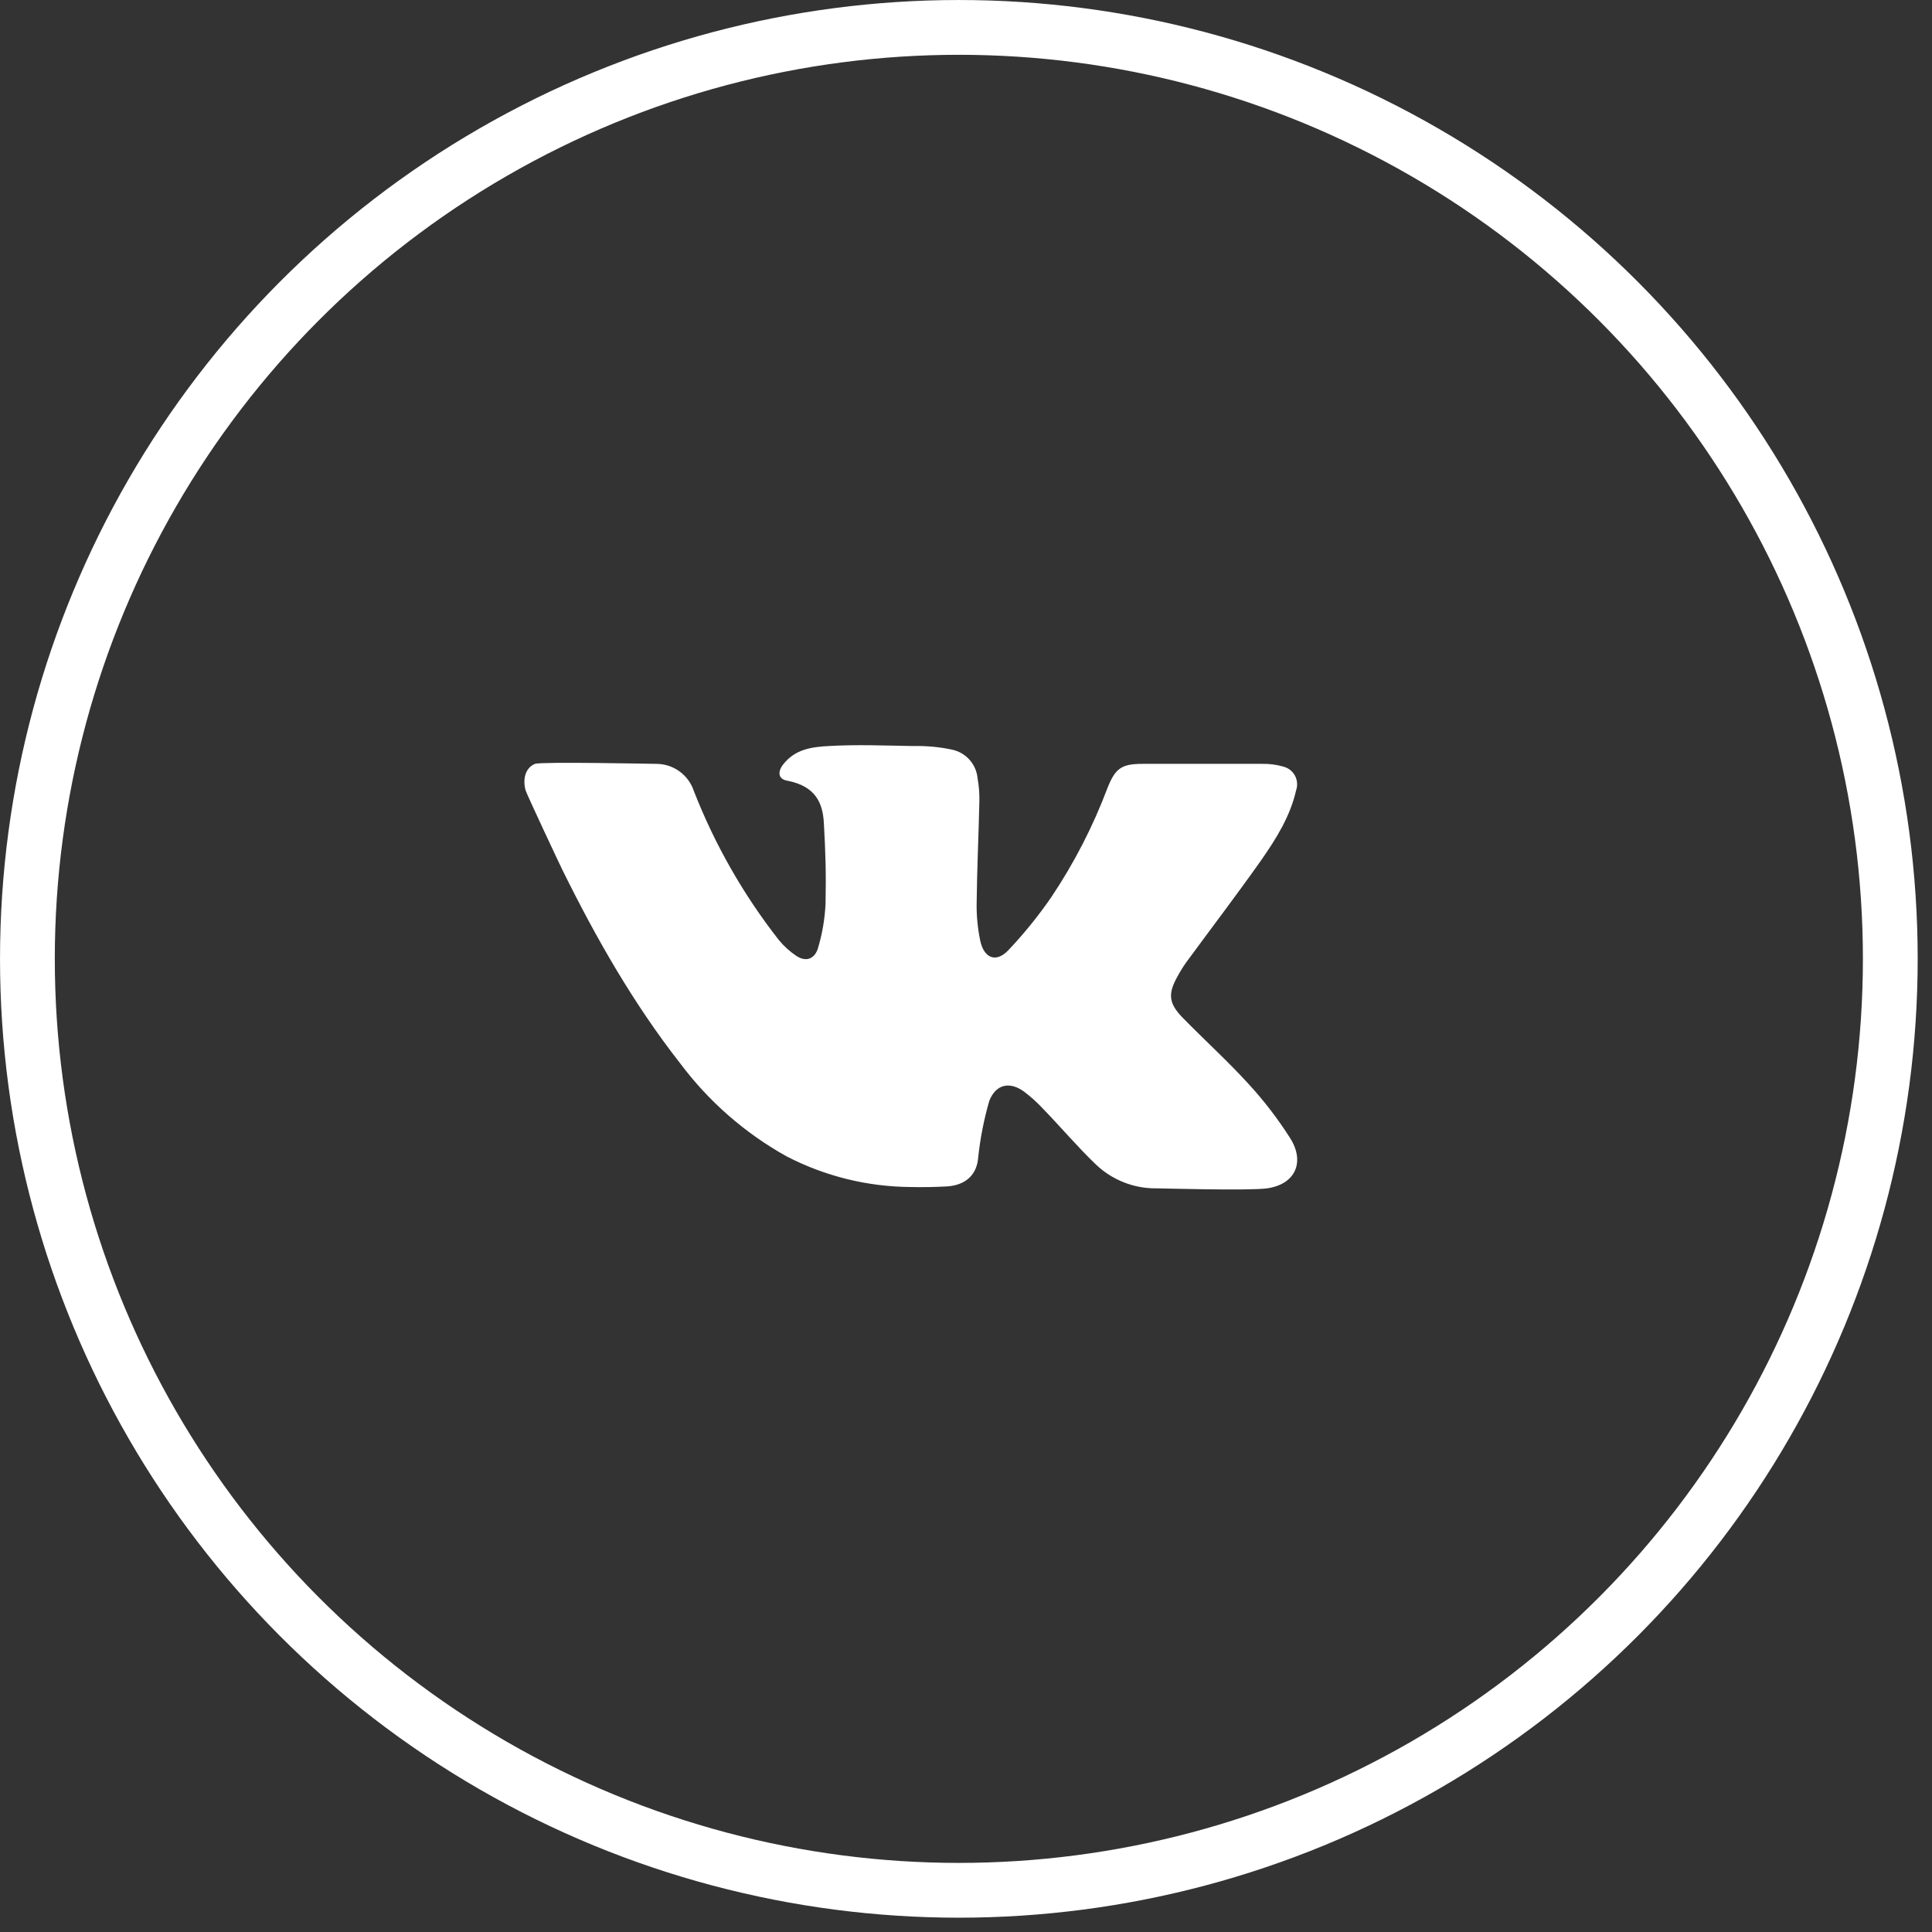
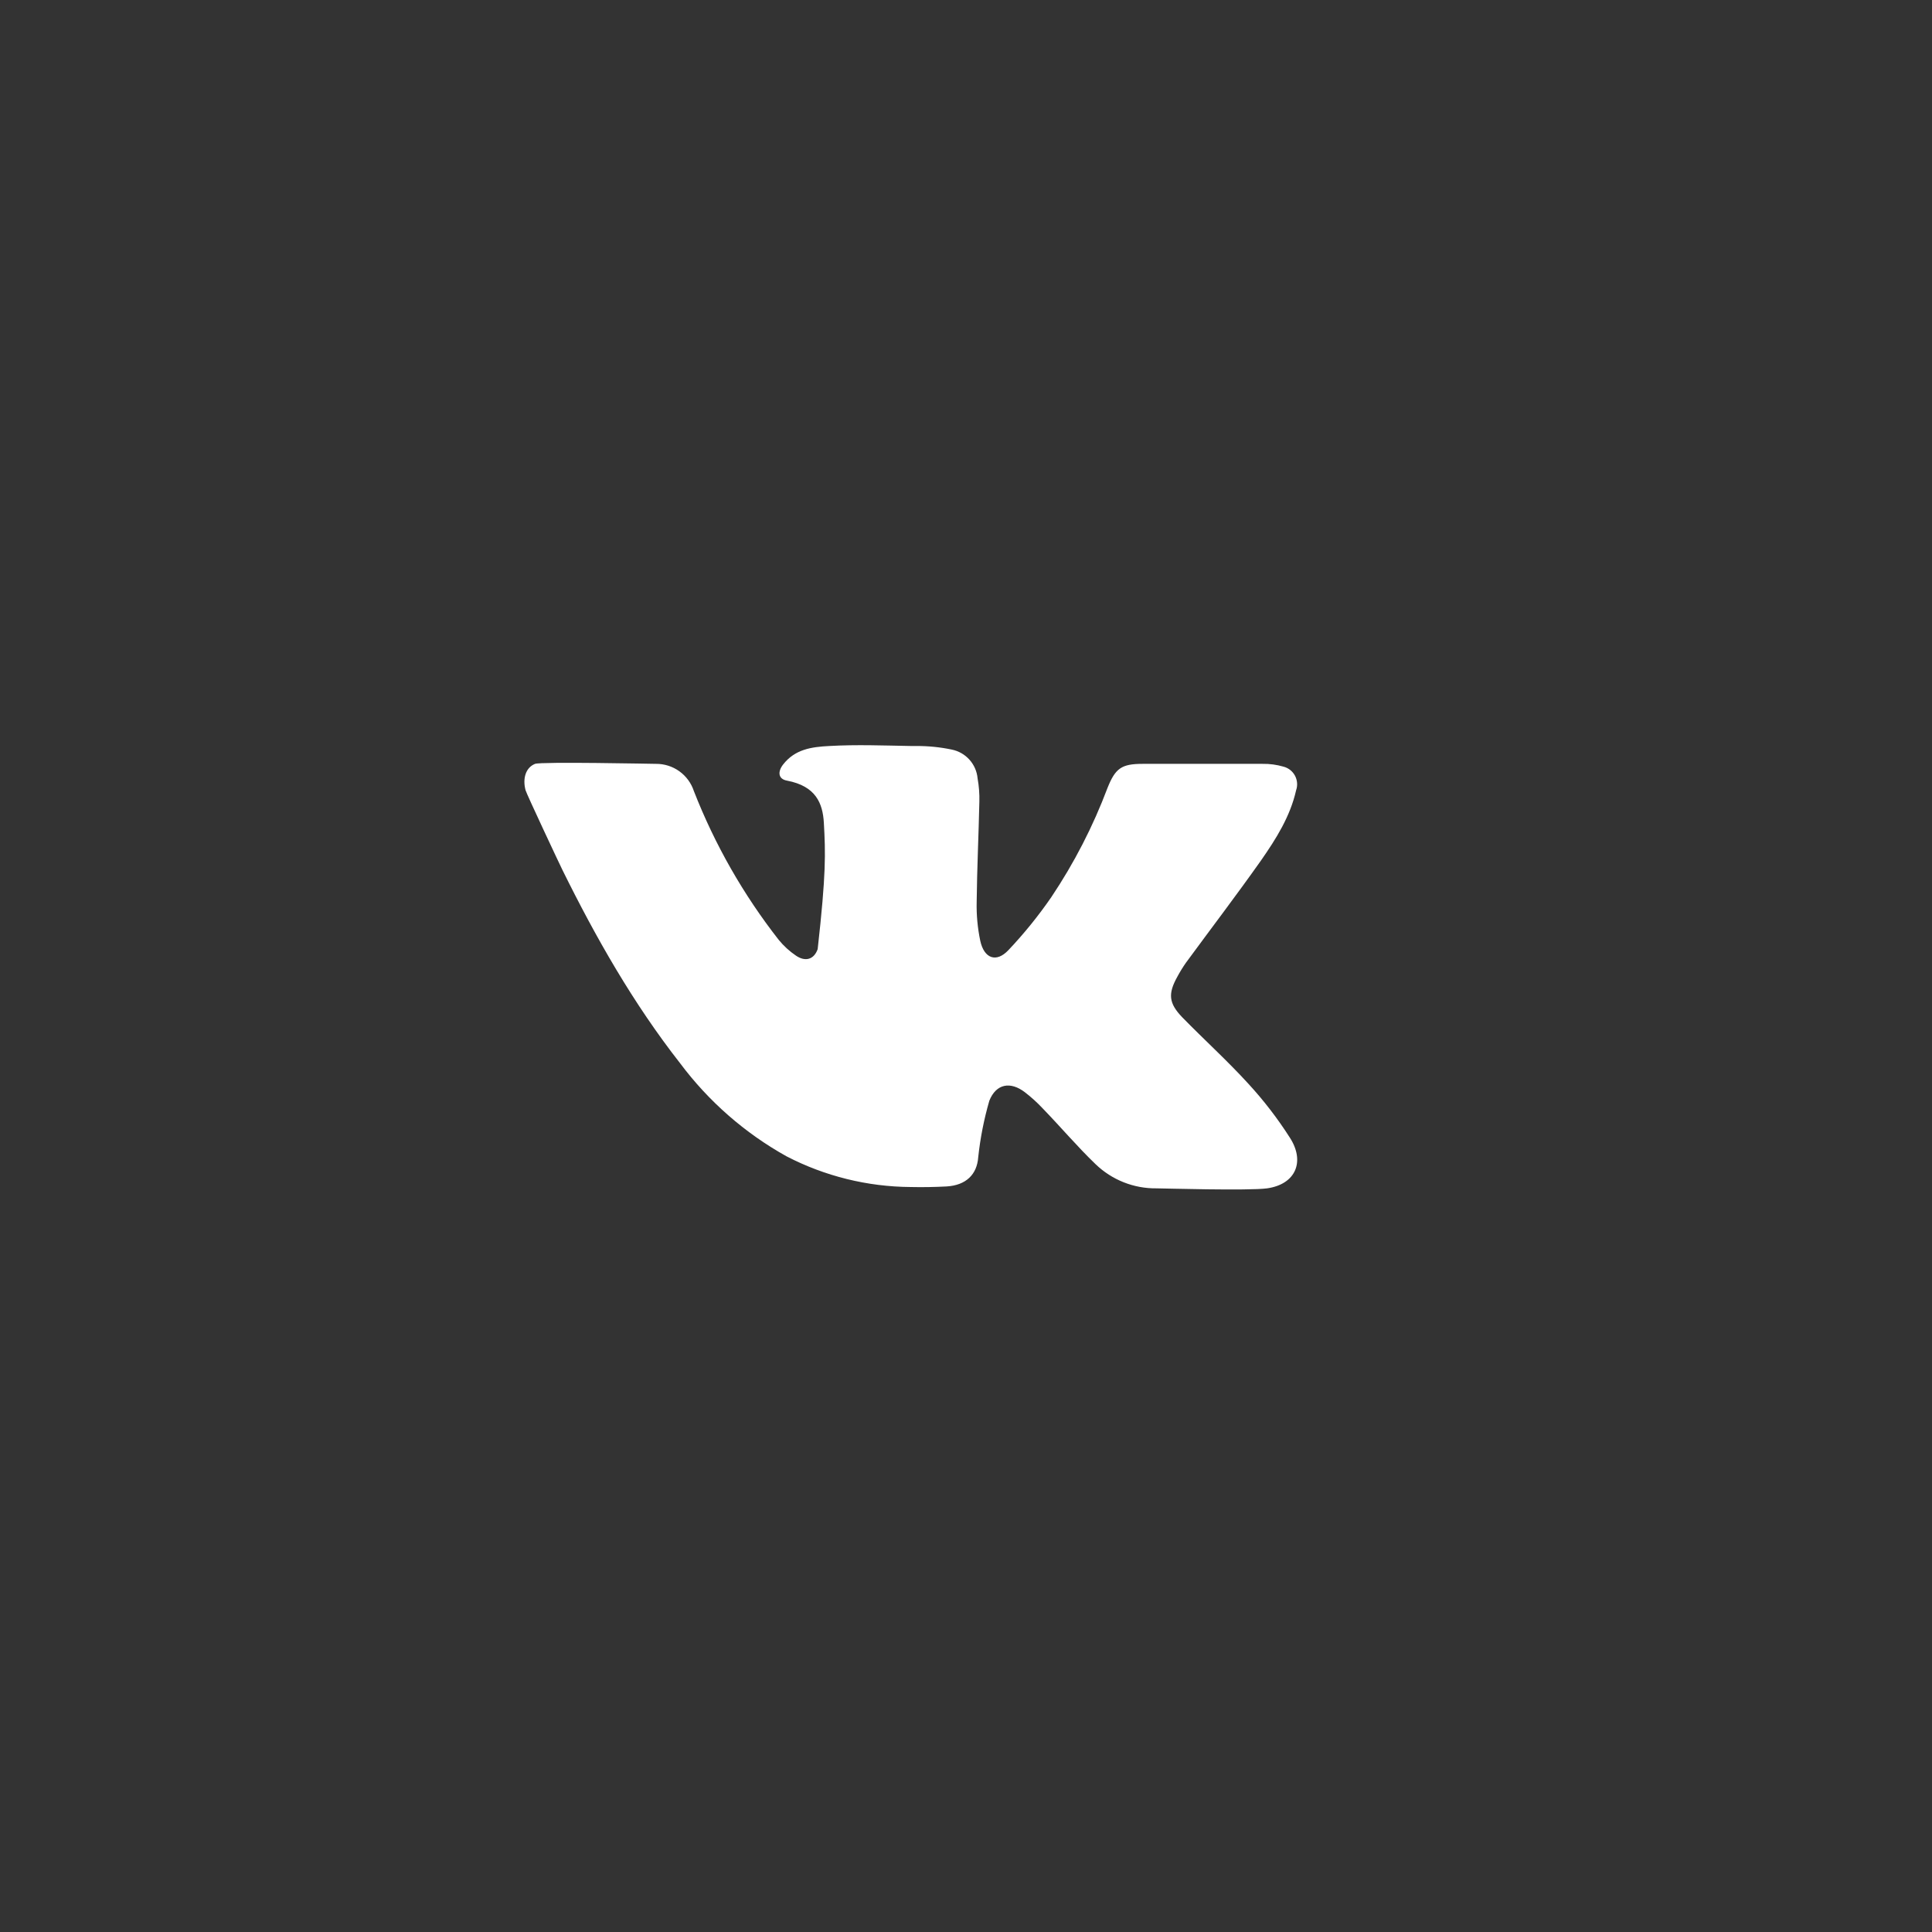
<svg xmlns="http://www.w3.org/2000/svg" width="70" height="70" viewBox="0 0 70 70" fill="none">
  <rect x="0" y="0" width="70" height="70" fill="#333333" stroke="none" />
-   <circle cx="34.741" cy="34.741" r="33.748" stroke="white" stroke-width="1.985" />
-   <path d="M45.91 43.056C45.258 43.148 42.071 43.056 41.906 43.056C41.082 43.067 40.287 42.752 39.694 42.18C39.022 41.534 38.421 40.821 37.764 40.144C37.57 39.938 37.36 39.749 37.136 39.576C36.611 39.172 36.092 39.263 35.845 39.882C35.652 40.55 35.517 41.234 35.443 41.926C35.4 42.552 35.002 42.944 34.3 42.987C33.865 43.01 33.429 43.018 32.999 43.008C31.431 42.998 29.888 42.617 28.496 41.895C26.99 41.056 25.677 39.908 24.645 38.528C22.947 36.359 21.59 33.976 20.378 31.52C20.315 31.398 19.072 28.755 19.042 28.631C18.93 28.213 19.042 27.813 19.386 27.676C19.604 27.592 23.698 27.676 23.766 27.676C24.071 27.673 24.368 27.768 24.615 27.945C24.862 28.123 25.046 28.374 25.141 28.664C25.898 30.601 26.934 32.417 28.216 34.055C28.395 34.274 28.605 34.466 28.84 34.625C29.173 34.852 29.489 34.773 29.626 34.389C29.789 33.855 29.885 33.304 29.911 32.747C29.934 31.642 29.911 30.914 29.85 29.812C29.809 29.104 29.56 28.483 28.516 28.284C28.196 28.228 28.168 27.964 28.374 27.699C28.804 27.149 29.392 27.062 30.051 27.029C31.034 26.973 32.017 27.012 32.999 27.029H33.213C33.641 27.028 34.067 27.071 34.486 27.159C34.733 27.209 34.958 27.338 35.126 27.526C35.294 27.714 35.398 27.951 35.42 28.203C35.47 28.482 35.492 28.765 35.484 29.048C35.458 30.255 35.4 31.459 35.387 32.665C35.375 33.143 35.419 33.62 35.517 34.088C35.657 34.73 36.097 34.89 36.535 34.427C37.102 33.828 37.622 33.186 38.09 32.507C38.919 31.27 39.602 29.942 40.127 28.549C40.412 27.834 40.636 27.676 41.399 27.676H45.742C46 27.671 46.258 27.706 46.506 27.778C46.594 27.801 46.676 27.842 46.747 27.898C46.818 27.954 46.877 28.025 46.92 28.105C46.962 28.185 46.988 28.273 46.995 28.363C47.003 28.454 46.991 28.545 46.961 28.631C46.748 29.582 46.233 30.395 45.689 31.176C44.805 32.428 43.874 33.648 42.97 34.88C42.856 35.043 42.751 35.213 42.657 35.389C42.316 36.002 42.341 36.346 42.835 36.858C43.624 37.667 44.467 38.428 45.228 39.263C45.787 39.87 46.291 40.525 46.735 41.221C47.292 42.084 46.949 42.908 45.91 43.056Z" fill="white" />
+   <path d="M45.91 43.056C45.258 43.148 42.071 43.056 41.906 43.056C41.082 43.067 40.287 42.752 39.694 42.18C39.022 41.534 38.421 40.821 37.764 40.144C37.57 39.938 37.36 39.749 37.136 39.576C36.611 39.172 36.092 39.263 35.845 39.882C35.652 40.55 35.517 41.234 35.443 41.926C35.4 42.552 35.002 42.944 34.3 42.987C33.865 43.01 33.429 43.018 32.999 43.008C31.431 42.998 29.888 42.617 28.496 41.895C26.99 41.056 25.677 39.908 24.645 38.528C22.947 36.359 21.59 33.976 20.378 31.52C20.315 31.398 19.072 28.755 19.042 28.631C18.93 28.213 19.042 27.813 19.386 27.676C19.604 27.592 23.698 27.676 23.766 27.676C24.071 27.673 24.368 27.768 24.615 27.945C24.862 28.123 25.046 28.374 25.141 28.664C25.898 30.601 26.934 32.417 28.216 34.055C28.395 34.274 28.605 34.466 28.84 34.625C29.173 34.852 29.489 34.773 29.626 34.389C29.934 31.642 29.911 30.914 29.85 29.812C29.809 29.104 29.56 28.483 28.516 28.284C28.196 28.228 28.168 27.964 28.374 27.699C28.804 27.149 29.392 27.062 30.051 27.029C31.034 26.973 32.017 27.012 32.999 27.029H33.213C33.641 27.028 34.067 27.071 34.486 27.159C34.733 27.209 34.958 27.338 35.126 27.526C35.294 27.714 35.398 27.951 35.42 28.203C35.47 28.482 35.492 28.765 35.484 29.048C35.458 30.255 35.4 31.459 35.387 32.665C35.375 33.143 35.419 33.62 35.517 34.088C35.657 34.73 36.097 34.89 36.535 34.427C37.102 33.828 37.622 33.186 38.09 32.507C38.919 31.27 39.602 29.942 40.127 28.549C40.412 27.834 40.636 27.676 41.399 27.676H45.742C46 27.671 46.258 27.706 46.506 27.778C46.594 27.801 46.676 27.842 46.747 27.898C46.818 27.954 46.877 28.025 46.92 28.105C46.962 28.185 46.988 28.273 46.995 28.363C47.003 28.454 46.991 28.545 46.961 28.631C46.748 29.582 46.233 30.395 45.689 31.176C44.805 32.428 43.874 33.648 42.97 34.88C42.856 35.043 42.751 35.213 42.657 35.389C42.316 36.002 42.341 36.346 42.835 36.858C43.624 37.667 44.467 38.428 45.228 39.263C45.787 39.87 46.291 40.525 46.735 41.221C47.292 42.084 46.949 42.908 45.91 43.056Z" fill="white" />
</svg>